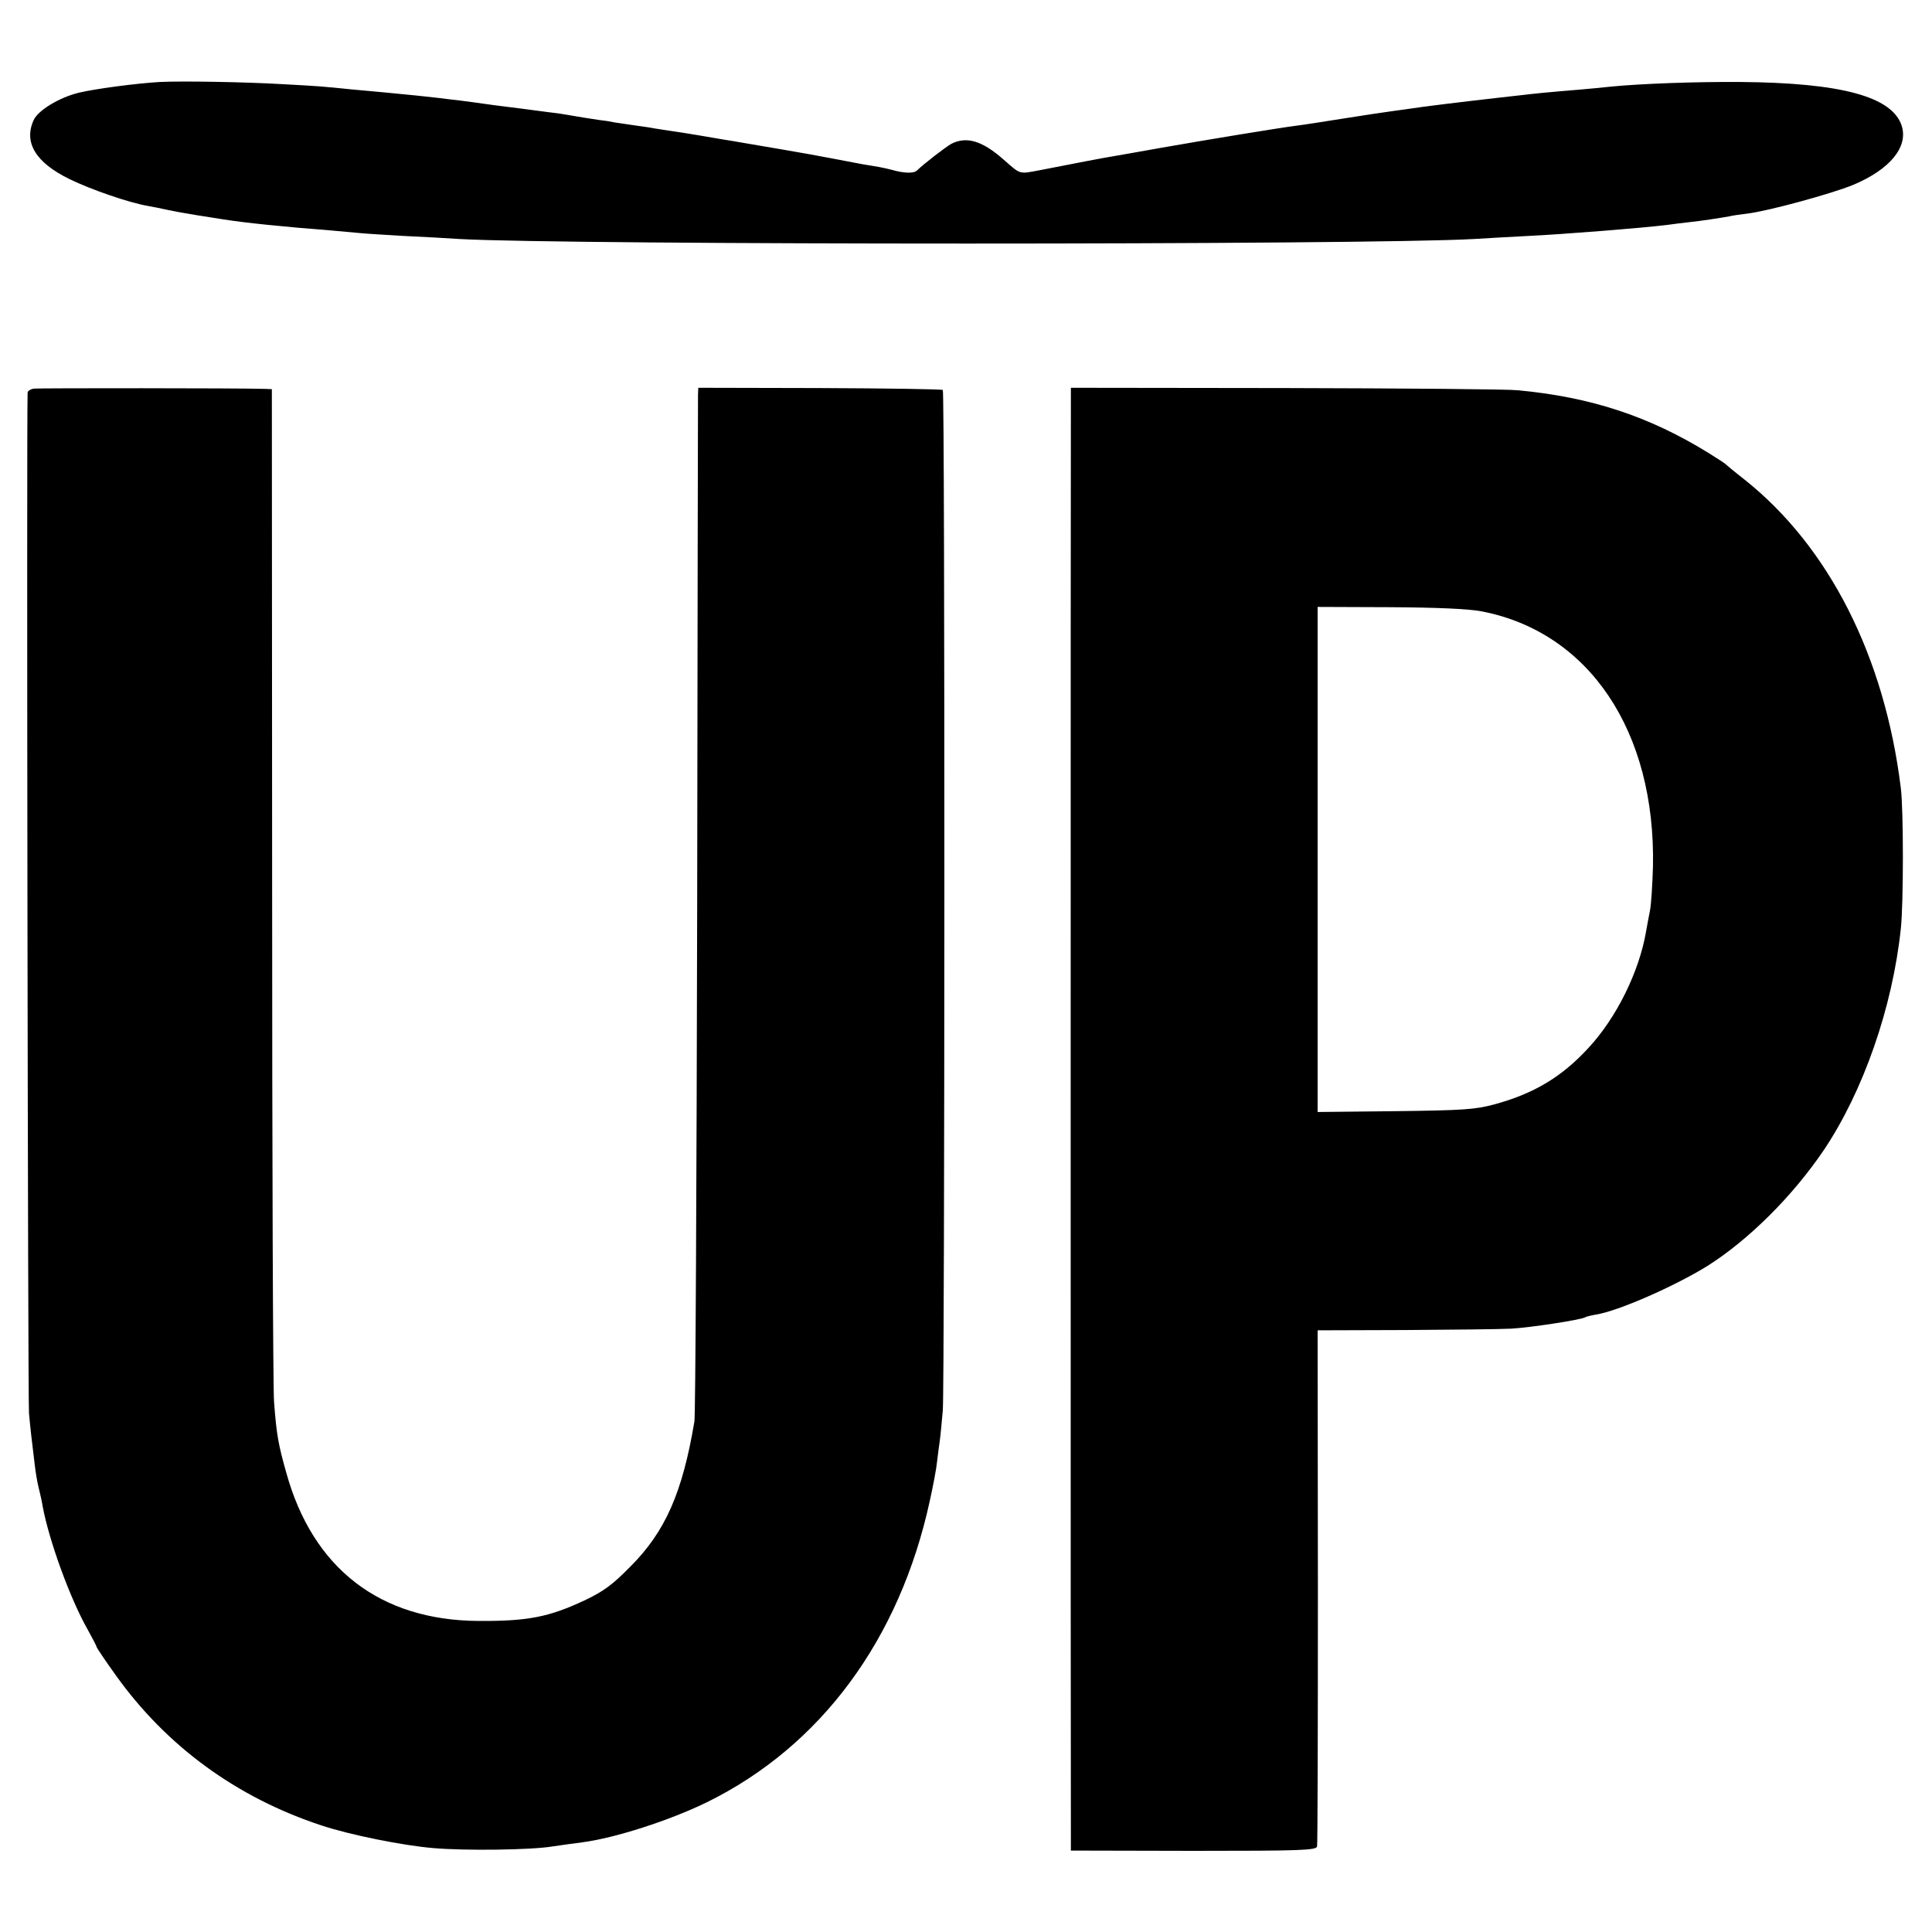
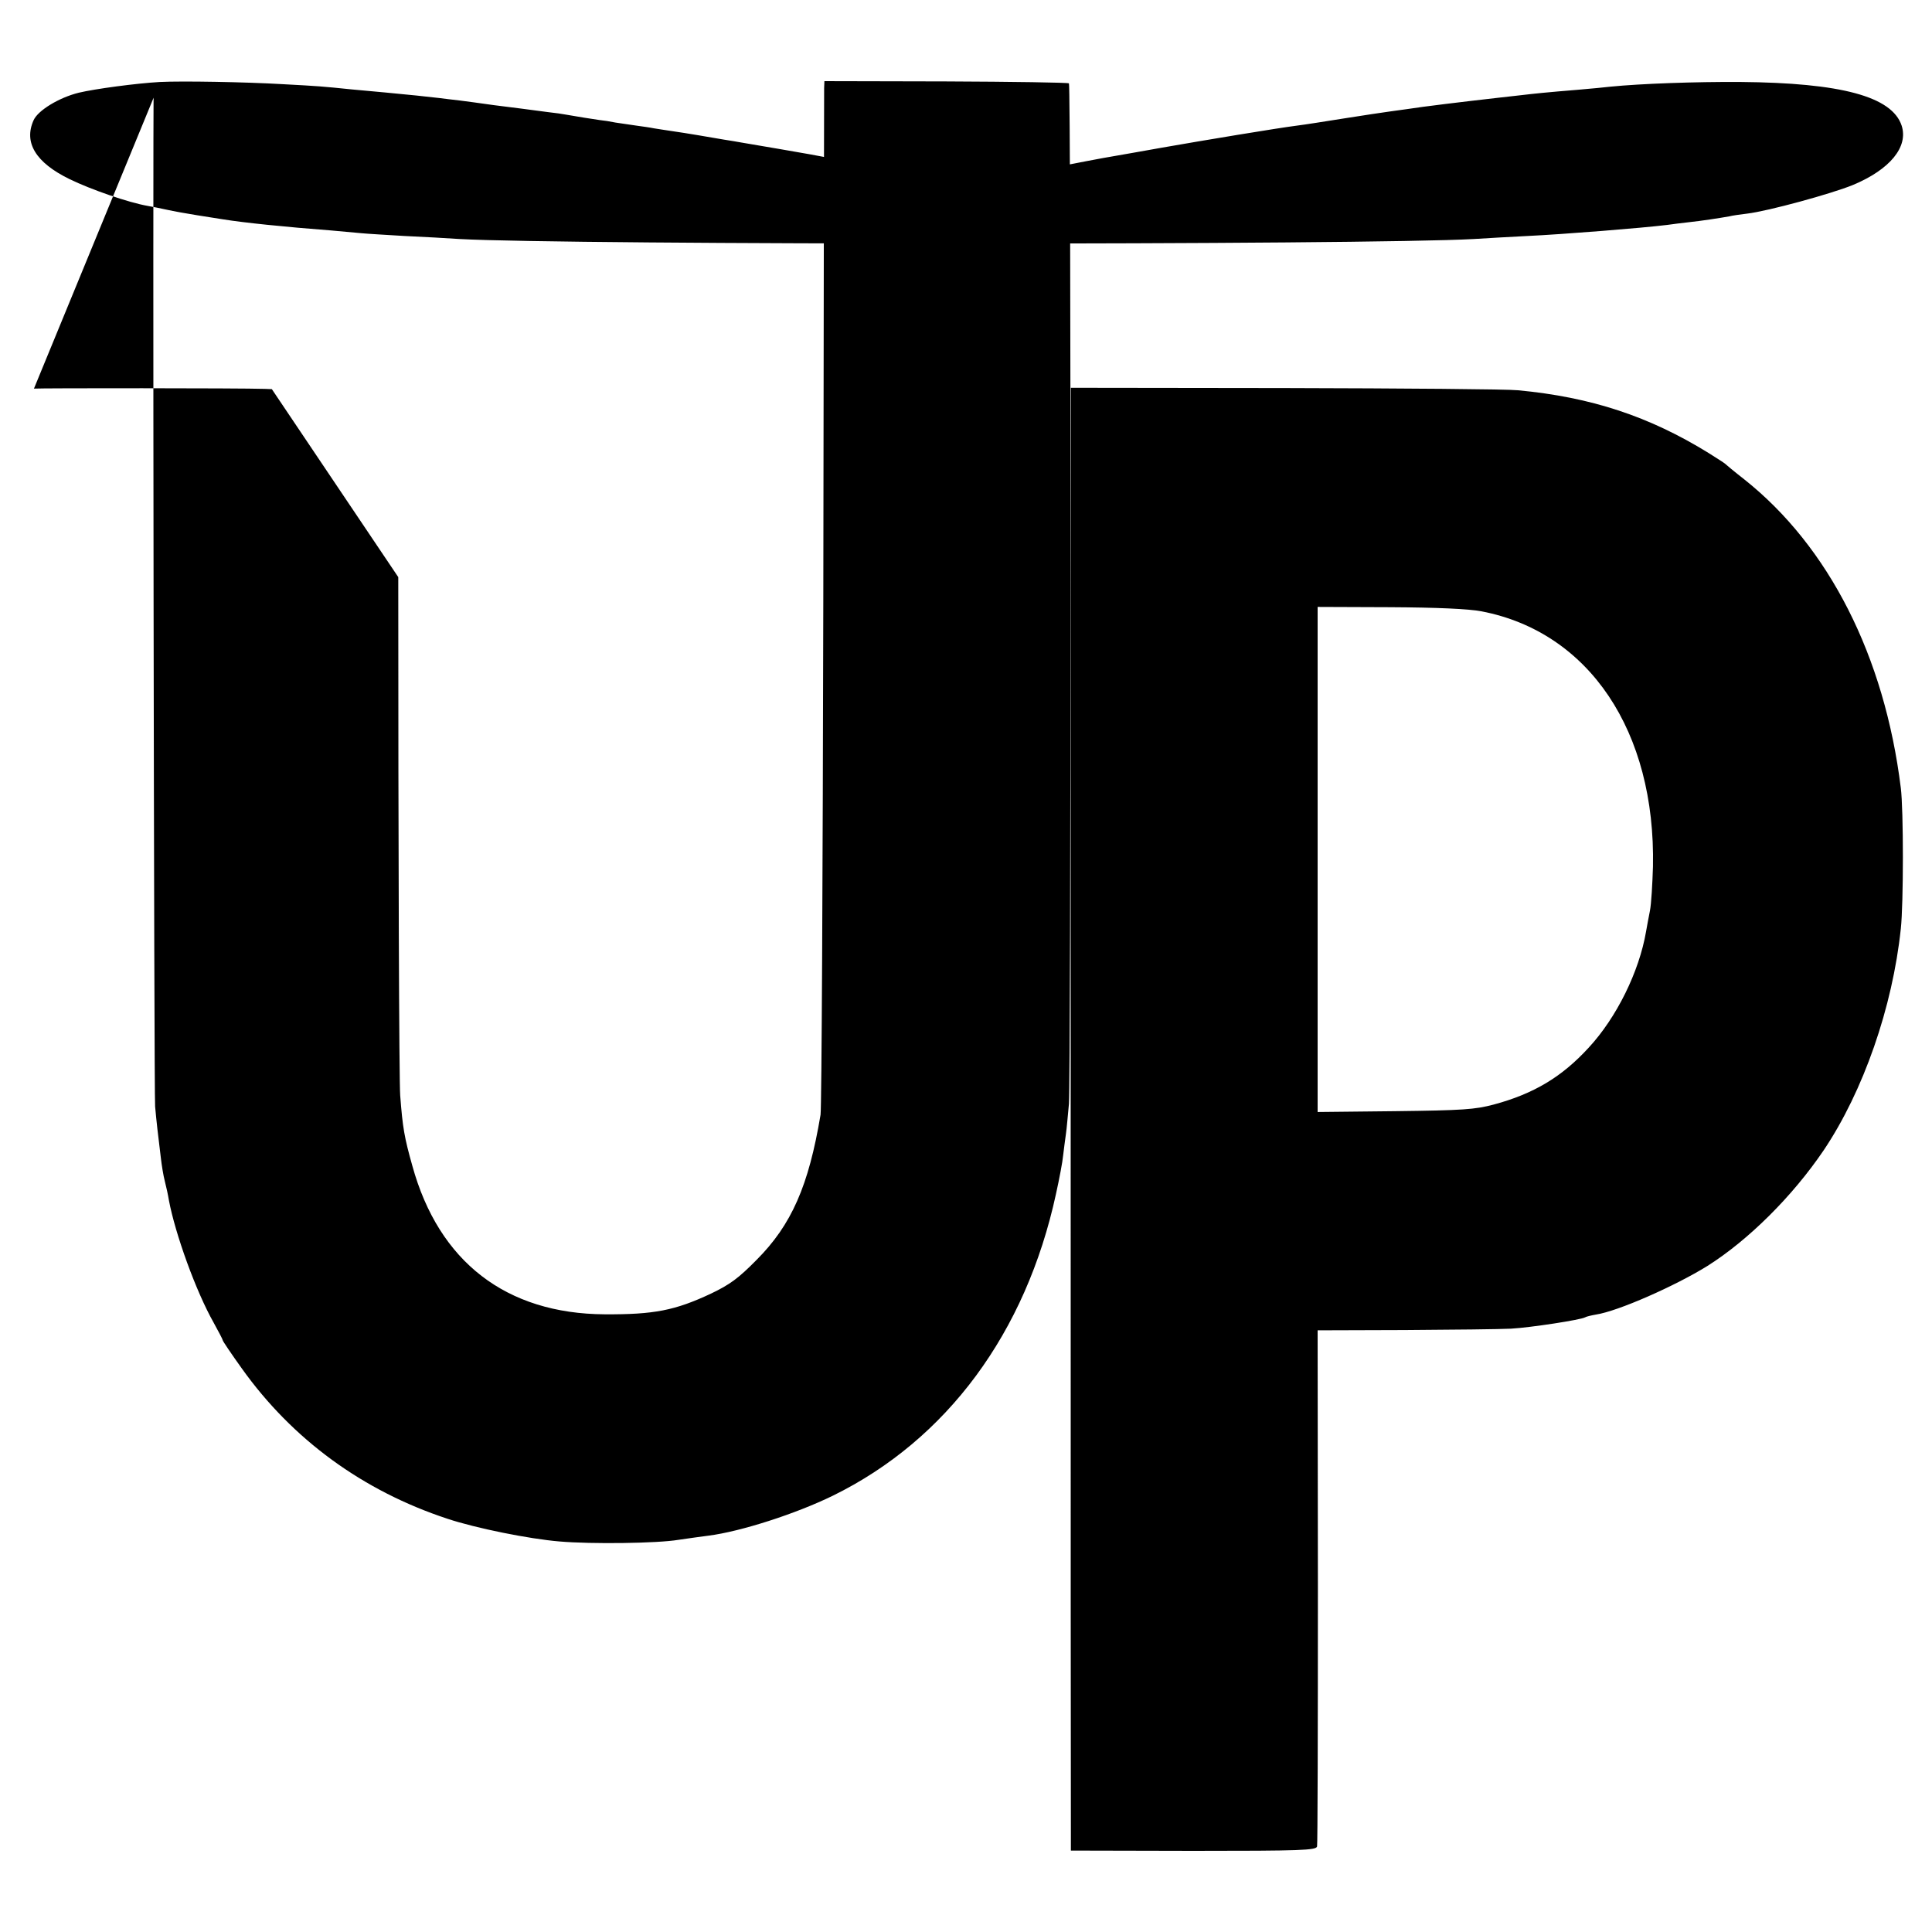
<svg xmlns="http://www.w3.org/2000/svg" version="1" width="933.333" height="933.333" viewBox="0 0 700 700">
-   <path d="M58 29.7c-8.8.5-23.6 2.5-29.5 3.9-7.2 1.8-14.7 6.4-16.3 9.9-3.7 8.1.7 15.4 13 21.4 7.8 3.8 21.4 8.5 28.3 9.7 1.7.3 4.8.9 7 1.4 2.2.5 7.2 1.4 11 2 3.9.6 8.1 1.3 9.5 1.5 7.5 1.2 22 2.7 39 4 4.1.4 9.1.8 11 1 1.9.2 8.9.6 15.5 1 6.6.3 15.6.8 20 1.1 39.2 2.2 328.8 2.2 367.5 0 4.7-.3 13.5-.8 19.5-1.1 12.8-.6 41.6-2.9 50.5-4 1.9-.3 5.5-.7 8-1 4.7-.5 11.1-1.5 14.5-2.1 1.1-.3 4-.7 6.5-1 7.6-.9 30.6-7.2 38.4-10.4 13.4-5.6 20.1-13.8 17.6-21.5-3.5-10.5-21.8-15.5-58.5-15.8-16.2-.1-35.9.6-47 1.7-1.6.2-6.8.7-11.5 1.1-12.2 1-15.9 1.4-21 2-2.5.3-6.1.7-8 .9-13.2 1.5-27.3 3.2-33 4.1-1.4.2-4.3.6-6.5.9-2.2.3-9.6 1.4-16.5 2.5s-14.5 2.3-17 2.6c-7.1.9-34.2 5.4-49 8-7.4 1.3-15.1 2.7-17 3-3.8.6-15.2 2.8-26.9 5.1-8.1 1.5-7.1 1.8-13.5-3.8-7.7-6.8-13.4-8.5-18.9-5.7-2.1 1.2-9.7 7-12.5 9.7-1.2 1.1-4.7 1-9.2-.3-.8-.2-2.8-.7-4.5-1-1.6-.3-4.3-.7-6-1-1.6-.3-6.4-1.2-10.5-2s-12.9-2.4-19.5-3.5-13-2.2-14.1-2.4c-1.2-.2-3.9-.7-6-1-2.2-.4-6.4-1.1-9.4-1.6s-7.3-1.2-9.5-1.5c-2.2-.3-5.1-.8-6.5-1-1.4-.3-4.3-.7-6.5-1-2.2-.3-5.6-.8-7.5-1.1-1.9-.4-4.5-.8-5.7-.9-2.2-.3-9.1-1.4-12.4-2-.9-.2-3.8-.6-6.5-.9-8.2-1.1-10.6-1.4-19.4-2.5-4.7-.7-10.3-1.4-12.5-1.7-2.2-.2-5.6-.7-7.5-.9-4.1-.5-11-1.2-19.5-2-3.3-.3-8.7-.8-12-1.1-10.8-1.1-11.9-1.2-25-1.9-13.5-.8-36.7-1.2-44.5-.8zM12.3 140.8c-1.3.2-2.3.9-2.3 1.5-.4 12.5.1 365.8.5 369.7.5 5.5 1 9.9 2.1 18.8.3 2.6.9 6.3 1.4 8.2.5 1.9 1.2 5.1 1.5 7 2.3 12.2 9.8 33 16.2 44.3 1.8 3.3 3.3 6.1 3.3 6.4 0 .3 3.1 4.9 6.9 10.2 18.4 25.8 43.9 44.4 74.6 54.5 10.2 3.4 29.6 7.3 40.5 8.2 11.5 1 35.5.7 43.2-.6 3.5-.5 8.3-1.2 10.8-1.5 11.7-1.5 31.6-7.9 45.1-14.5 41.3-20.3 69.9-59 80.8-109.3 1.2-5.4 2.4-11.7 2.6-14 .3-2.3.7-5.8 1-7.7.3-1.9.7-6.9 1.1-11 .7-10 .8-368.9 0-369.7-.3-.3-20.4-.6-44.6-.7l-44-.1-.1 2.5c0 1.4-.2 84.6-.3 185-.2 100.4-.6 184.5-1 187-4.3 25.7-10.5 39.9-23.2 52.6-6.5 6.6-9.6 8.9-16.5 12.2-13 6.1-20.6 7.6-38.5 7.5-35.7-.2-60.1-19-69.7-53.8-2.9-10.3-3.5-13.7-4.4-25.5-.4-4.7-.7-89.2-.7-187.8L98.5 141l-2.5-.1c-8.8-.3-81.9-.3-83.7-.1zM388 145.5c-.1 6.7-.1 512.5 0 519.5v5.5l44.4.1c39.1 0 44.5-.2 44.8-1.6.2-.8.3-43.2.3-94.2l-.1-92.8 31.6-.1c17.3-.1 34.7-.3 38.5-.5 7.1-.4 25.3-3.2 26.8-4.1.5-.3 2.2-.7 3.9-1 8-1.2 28.8-10.4 40.4-17.6 14.9-9.4 30.9-25.3 42.2-42 14.3-21.3 24.9-51.7 27.9-80.2 1-9 1-43.2 0-51-5.9-47.8-26.1-87.5-56.7-111.8-3.6-2.8-6.7-5.4-7-5.7-.3-.3-3-2-6-3.9-21.4-13.2-42.4-20.2-69-22.7-3.6-.4-41.5-.7-84.3-.8l-77.7-.1v5zm148.8 76c39 7.5 63.1 43.5 62.1 92.5-.2 6.3-.6 13.5-1.1 16-.5 2.5-1.1 5.8-1.4 7.5-2.5 14.6-10.7 31.2-20.8 42.1-9.7 10.6-19.9 16.7-34.4 20.6-6.8 1.8-11.1 2.1-35.7 2.4l-28.1.3v-183l26.2.1c17.2.1 28.5.6 33.2 1.5z" />
+   <path d="M58 29.7c-8.8.5-23.6 2.5-29.5 3.9-7.2 1.8-14.7 6.4-16.3 9.9-3.7 8.1.7 15.4 13 21.4 7.8 3.8 21.4 8.5 28.3 9.7 1.7.3 4.8.9 7 1.4 2.2.5 7.2 1.4 11 2 3.9.6 8.1 1.3 9.5 1.5 7.5 1.2 22 2.7 39 4 4.1.4 9.1.8 11 1 1.9.2 8.9.6 15.5 1 6.6.3 15.6.8 20 1.1 39.2 2.2 328.8 2.2 367.5 0 4.7-.3 13.5-.8 19.5-1.1 12.8-.6 41.6-2.9 50.5-4 1.9-.3 5.5-.7 8-1 4.7-.5 11.1-1.5 14.5-2.1 1.1-.3 4-.7 6.5-1 7.6-.9 30.6-7.2 38.4-10.4 13.4-5.6 20.1-13.8 17.6-21.5-3.5-10.5-21.8-15.5-58.5-15.8-16.2-.1-35.9.6-47 1.7-1.6.2-6.8.7-11.5 1.1-12.2 1-15.9 1.4-21 2-2.5.3-6.1.7-8 .9-13.2 1.5-27.3 3.2-33 4.1-1.4.2-4.3.6-6.5.9-2.2.3-9.6 1.4-16.5 2.5s-14.5 2.3-17 2.6c-7.1.9-34.2 5.4-49 8-7.4 1.3-15.1 2.7-17 3-3.8.6-15.2 2.8-26.9 5.1-8.1 1.5-7.1 1.8-13.5-3.8-7.7-6.8-13.4-8.5-18.9-5.7-2.1 1.2-9.7 7-12.5 9.7-1.2 1.1-4.7 1-9.2-.3-.8-.2-2.8-.7-4.5-1-1.6-.3-4.3-.7-6-1-1.6-.3-6.4-1.2-10.5-2s-12.9-2.4-19.5-3.5-13-2.2-14.1-2.4c-1.2-.2-3.9-.7-6-1-2.2-.4-6.4-1.1-9.4-1.6s-7.3-1.2-9.5-1.5c-2.2-.3-5.1-.8-6.5-1-1.4-.3-4.3-.7-6.5-1-2.2-.3-5.6-.8-7.5-1.1-1.9-.4-4.5-.8-5.7-.9-2.2-.3-9.1-1.4-12.4-2-.9-.2-3.8-.6-6.5-.9-8.2-1.1-10.6-1.4-19.4-2.5-4.7-.7-10.3-1.4-12.5-1.7-2.2-.2-5.6-.7-7.5-.9-4.1-.5-11-1.2-19.5-2-3.3-.3-8.7-.8-12-1.1-10.8-1.1-11.9-1.2-25-1.9-13.5-.8-36.7-1.2-44.5-.8zc-1.3.2-2.3.9-2.3 1.5-.4 12.5.1 365.8.5 369.7.5 5.5 1 9.9 2.1 18.8.3 2.6.9 6.3 1.4 8.2.5 1.9 1.2 5.1 1.5 7 2.3 12.2 9.8 33 16.2 44.3 1.8 3.3 3.3 6.1 3.3 6.4 0 .3 3.1 4.9 6.9 10.2 18.4 25.8 43.9 44.4 74.6 54.5 10.2 3.4 29.6 7.3 40.5 8.2 11.5 1 35.5.7 43.2-.6 3.5-.5 8.3-1.2 10.8-1.5 11.7-1.5 31.6-7.9 45.1-14.5 41.3-20.3 69.9-59 80.8-109.3 1.2-5.4 2.4-11.7 2.6-14 .3-2.3.7-5.8 1-7.7.3-1.9.7-6.9 1.1-11 .7-10 .8-368.9 0-369.7-.3-.3-20.4-.6-44.6-.7l-44-.1-.1 2.5c0 1.4-.2 84.6-.3 185-.2 100.4-.6 184.5-1 187-4.3 25.7-10.5 39.9-23.2 52.6-6.5 6.6-9.6 8.9-16.5 12.2-13 6.1-20.6 7.6-38.5 7.5-35.7-.2-60.1-19-69.7-53.8-2.9-10.3-3.5-13.7-4.4-25.5-.4-4.7-.7-89.2-.7-187.8L98.5 141l-2.5-.1c-8.8-.3-81.9-.3-83.7-.1zM388 145.5c-.1 6.7-.1 512.5 0 519.5v5.5l44.4.1c39.1 0 44.5-.2 44.8-1.6.2-.8.3-43.2.3-94.2l-.1-92.8 31.6-.1c17.3-.1 34.7-.3 38.5-.5 7.1-.4 25.3-3.2 26.8-4.1.5-.3 2.2-.7 3.9-1 8-1.2 28.8-10.4 40.4-17.6 14.9-9.4 30.9-25.3 42.2-42 14.3-21.3 24.9-51.7 27.9-80.2 1-9 1-43.2 0-51-5.9-47.8-26.1-87.5-56.7-111.8-3.6-2.8-6.7-5.4-7-5.7-.3-.3-3-2-6-3.9-21.4-13.2-42.4-20.2-69-22.7-3.6-.4-41.5-.7-84.3-.8l-77.7-.1v5zm148.8 76c39 7.5 63.1 43.5 62.1 92.5-.2 6.3-.6 13.5-1.1 16-.5 2.5-1.1 5.8-1.4 7.5-2.5 14.6-10.7 31.2-20.8 42.1-9.7 10.6-19.9 16.7-34.4 20.6-6.8 1.8-11.1 2.1-35.7 2.4l-28.1.3v-183l26.2.1c17.2.1 28.5.6 33.2 1.5z" />
</svg>